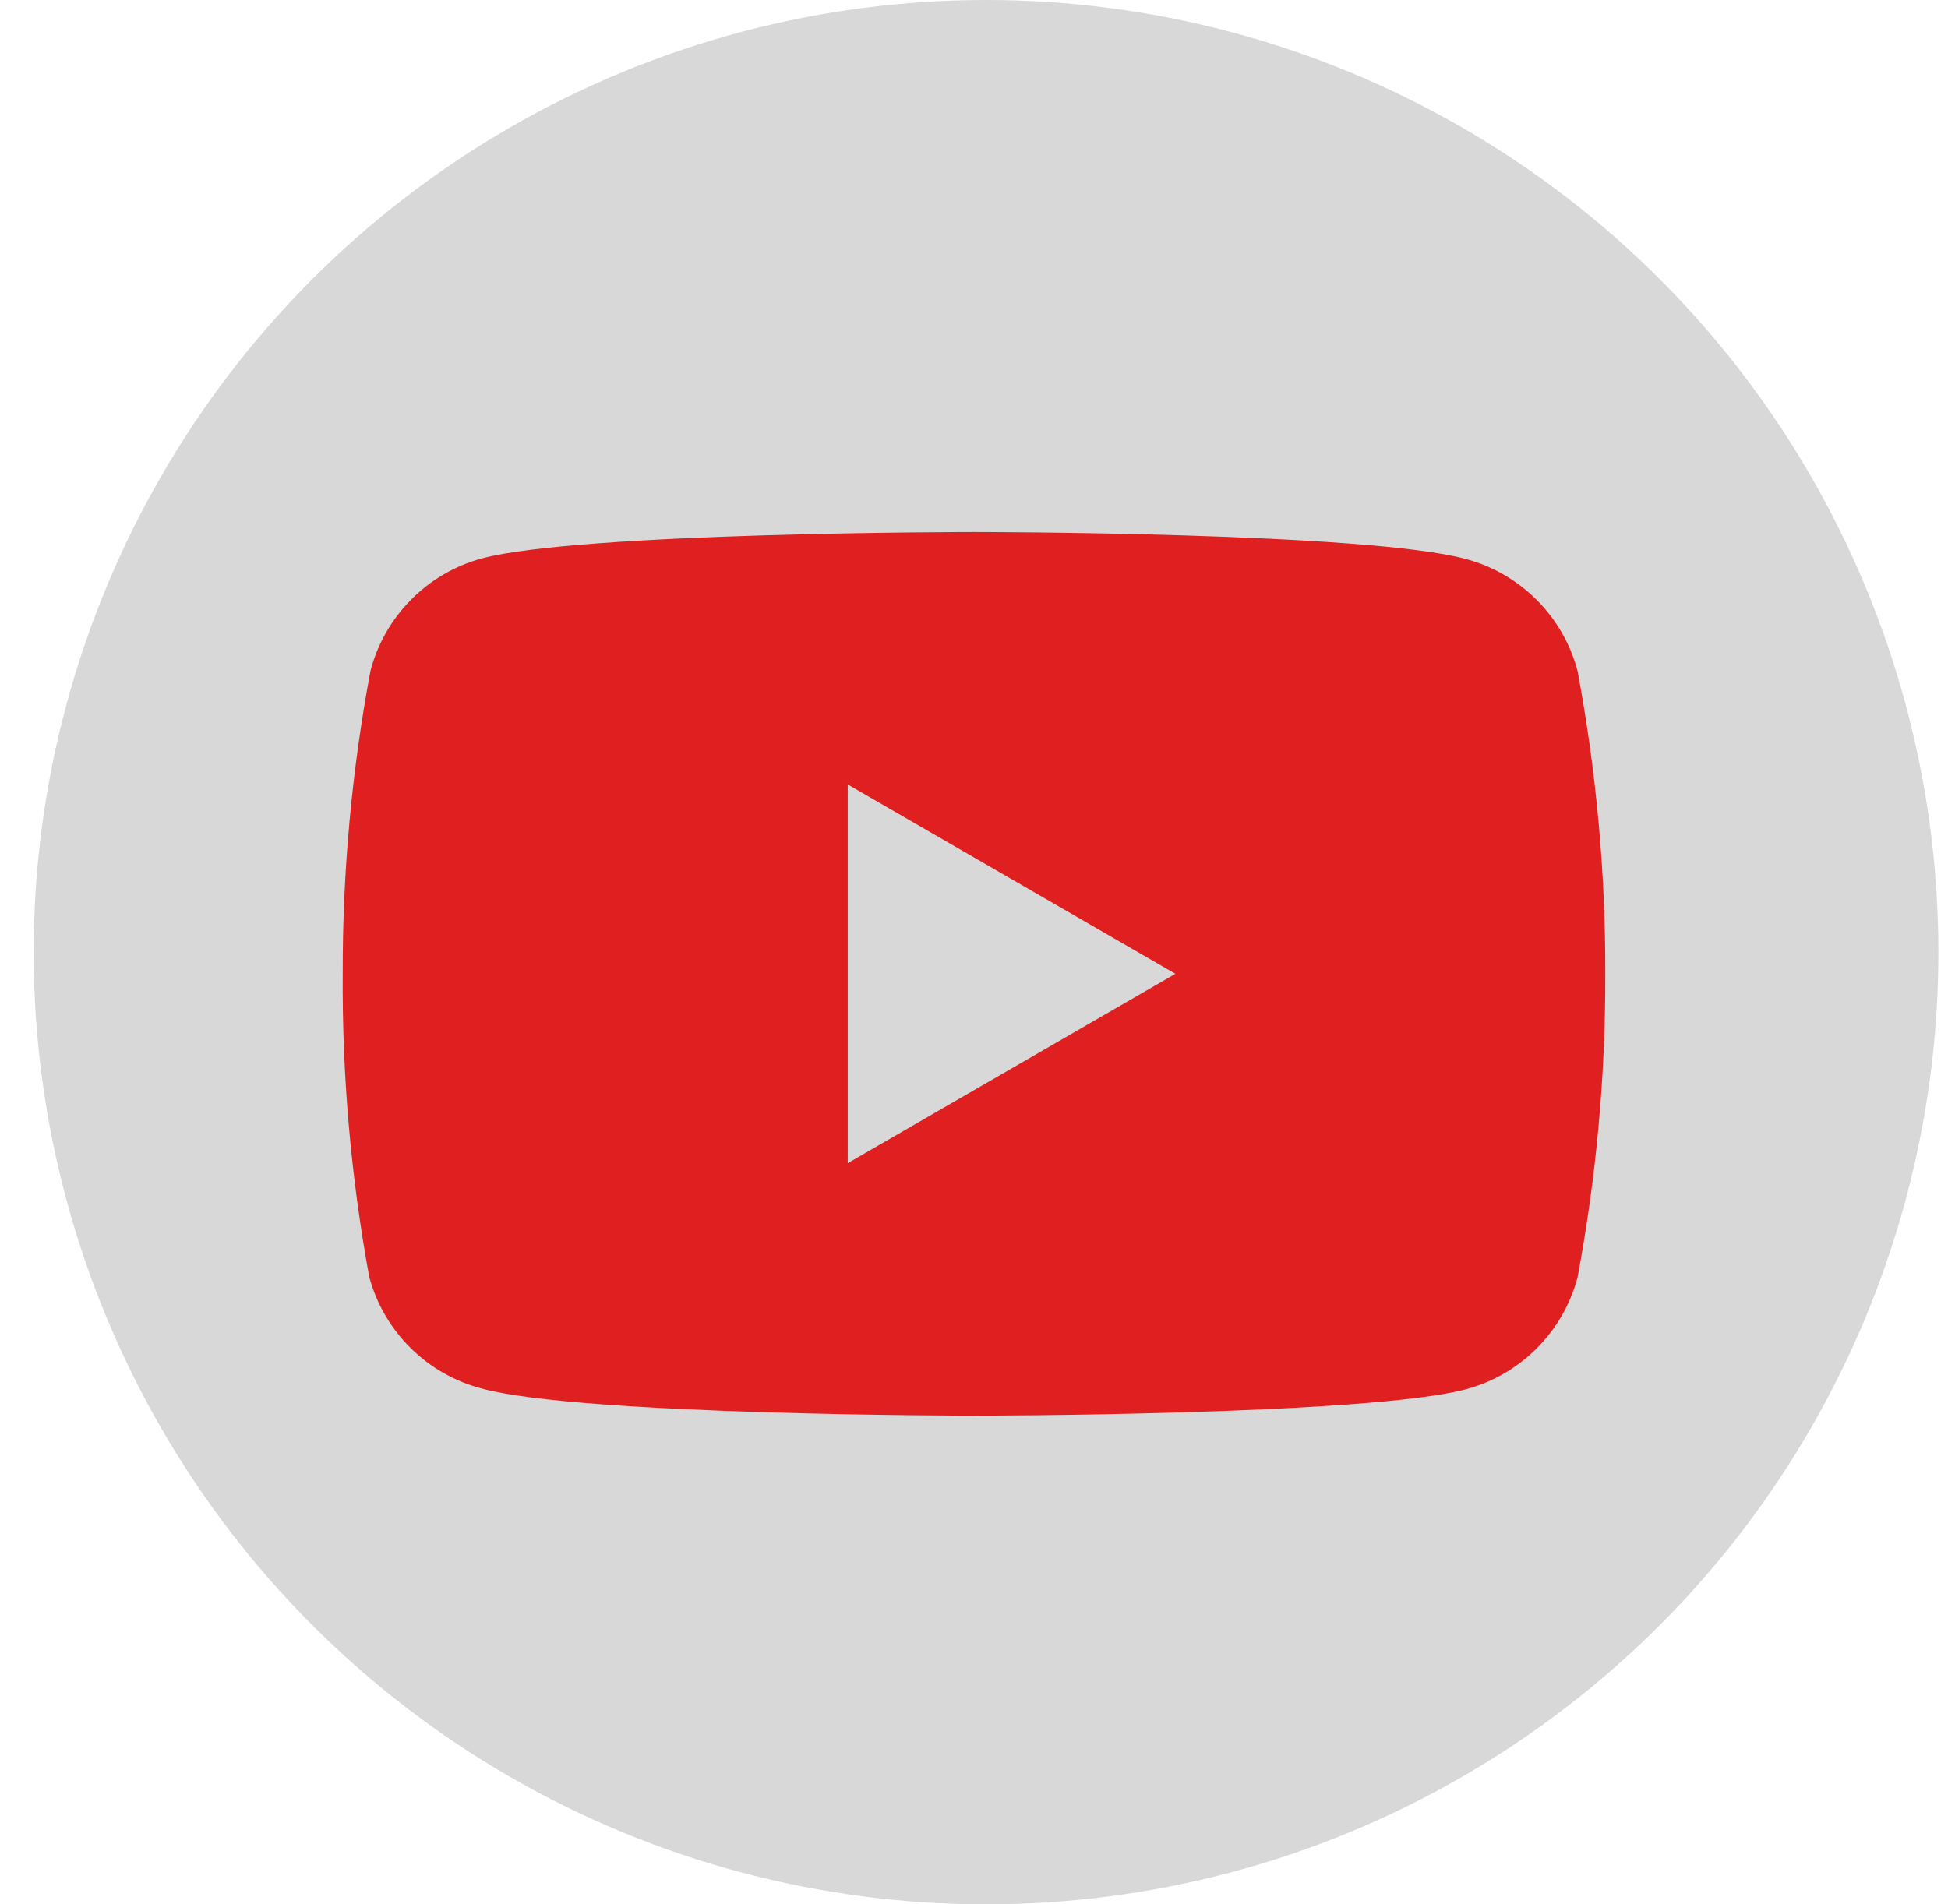
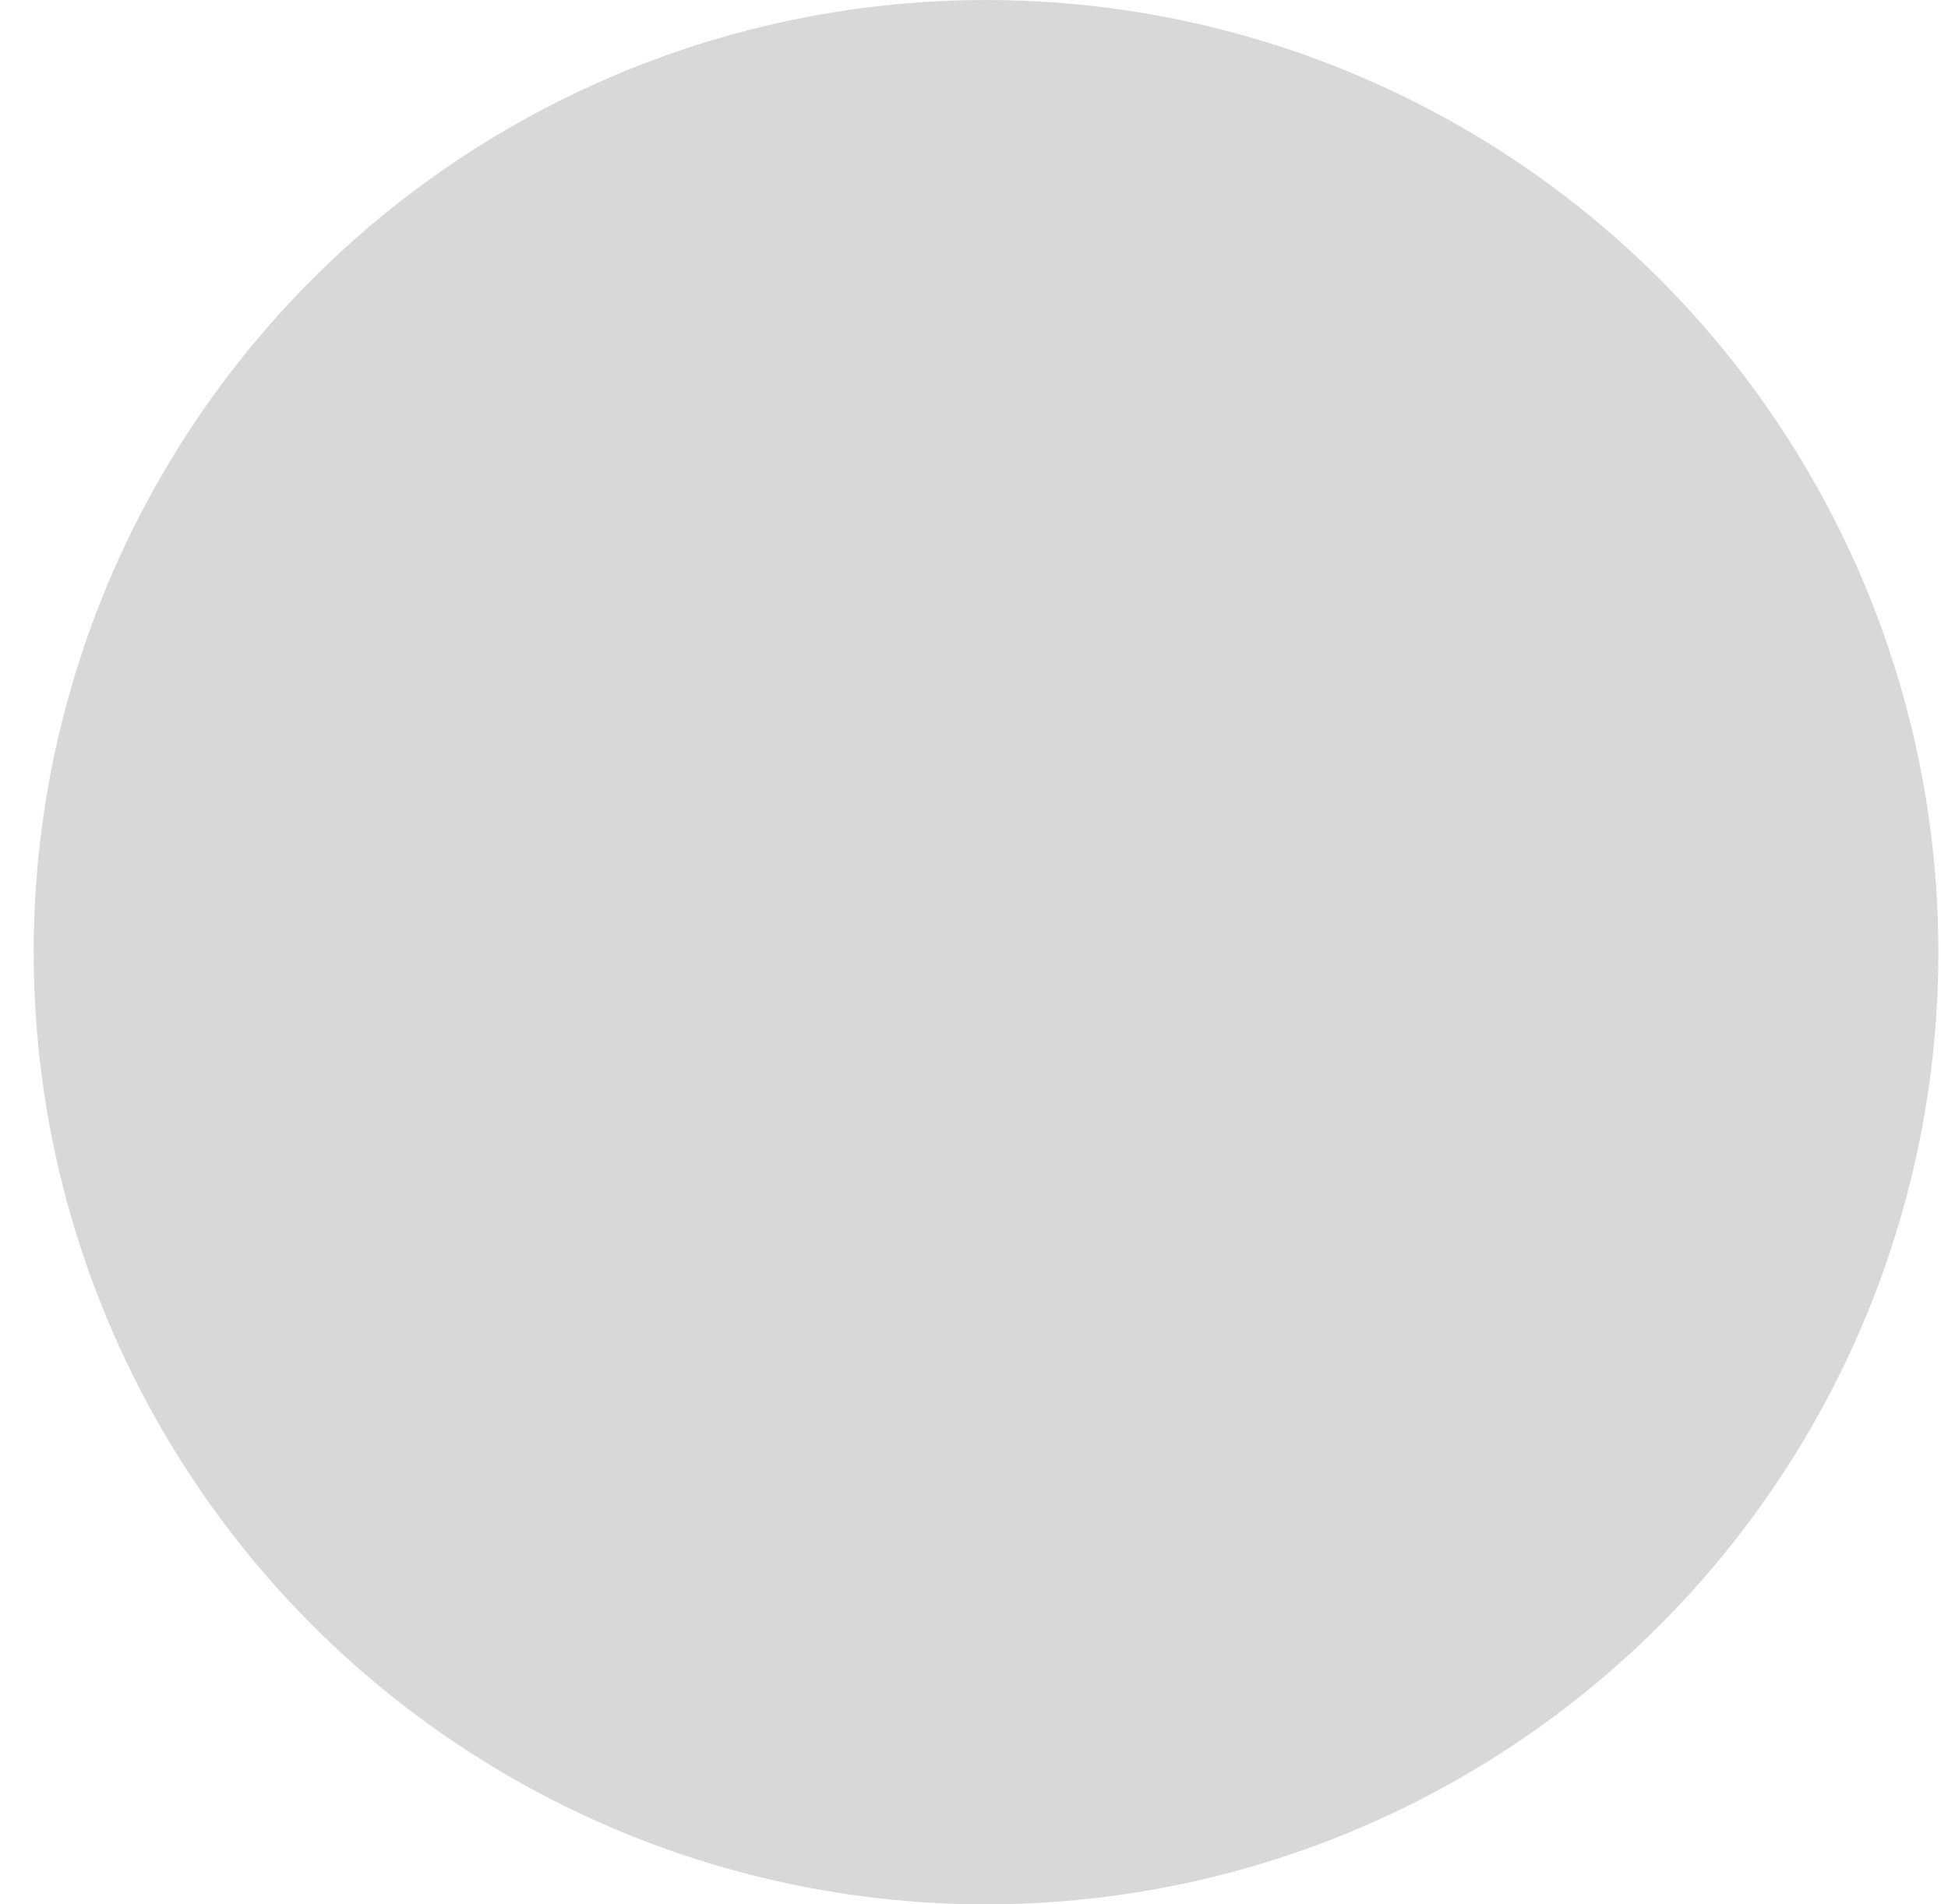
<svg xmlns="http://www.w3.org/2000/svg" width="45px" height="44px" viewBox="0 0 45 44" version="1.1">
  <title>Group</title>
  <g id="Symbols" stroke="none" stroke-width="1" fill="none" fill-rule="evenodd">
    <g id="menu" transform="translate(-1216, -116)">
      <g transform="translate(0, 12)" id="manu-asl-viterbo">
        <g id="Group" transform="translate(1216.778, 104)">
          <circle id="Oval-Copy-2" fill="#D8D8D8" cx="22" cy="22" r="22" />
          <g transform="translate(4.222, 5)" id="Icons/logos/youtube">
            <g id="Layer_18">
              <rect id="Rectangle" x="0" y="0" width="35" height="35" />
            </g>
-             <path d="M31.442,10.5 C31.108,9.243 30.13,8.26 28.875,7.919 C26.6,7.292 17.5,7.292 17.5,7.292 C17.5,7.292 8.4,7.292 6.125,7.904 C4.867,8.248 3.888,9.238 3.558,10.5 C3.126,12.808 2.911,15.152 2.917,17.5 C2.901,19.847 3.106,22.191 3.529,24.5 C3.868,25.764 4.859,26.749 6.125,27.081 C8.4,27.708 17.5,27.708 17.5,27.708 C17.5,27.708 26.6,27.708 28.875,27.096 C30.13,26.755 31.108,25.771 31.442,24.515 C31.875,22.202 32.09,19.853 32.083,17.5 C32.089,15.152 31.874,12.808 31.442,10.5 Z M14.583,21.875 L14.583,13.125 L22.152,17.5 L14.583,21.875 Z" id="Shape" fill="#E02020" fill-rule="nonzero" />
          </g>
        </g>
      </g>
    </g>
  </g>
</svg>